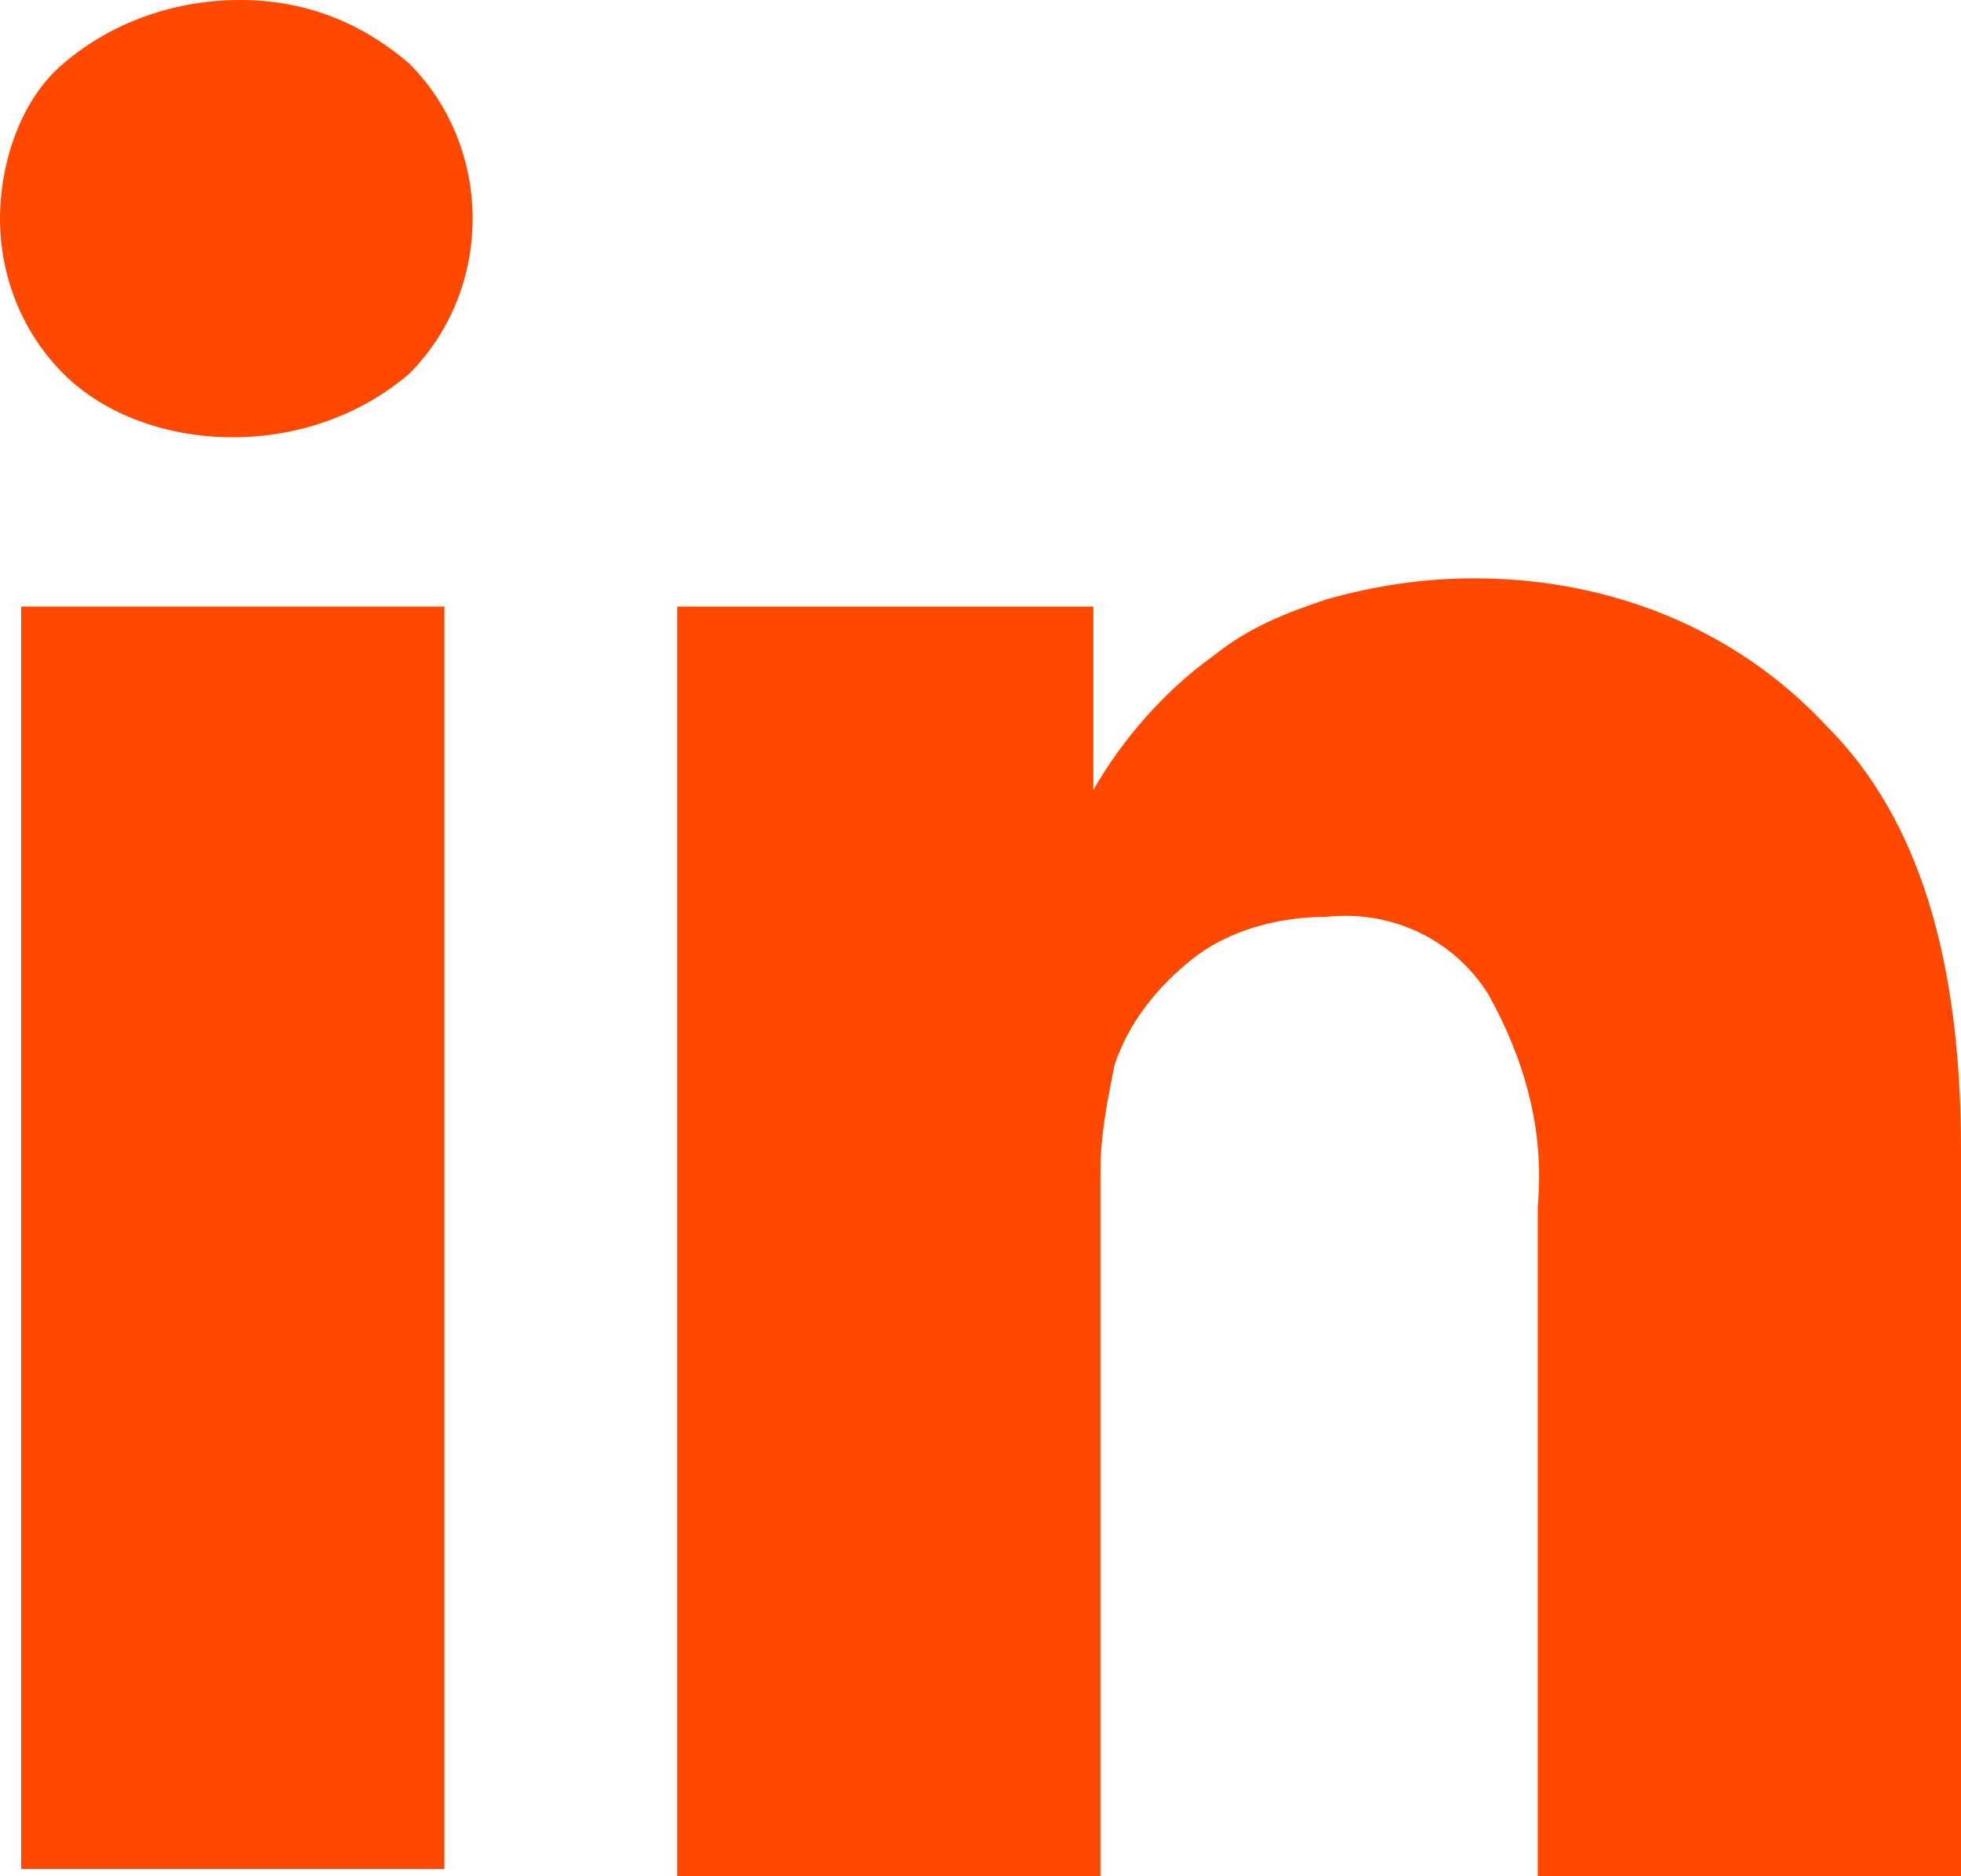
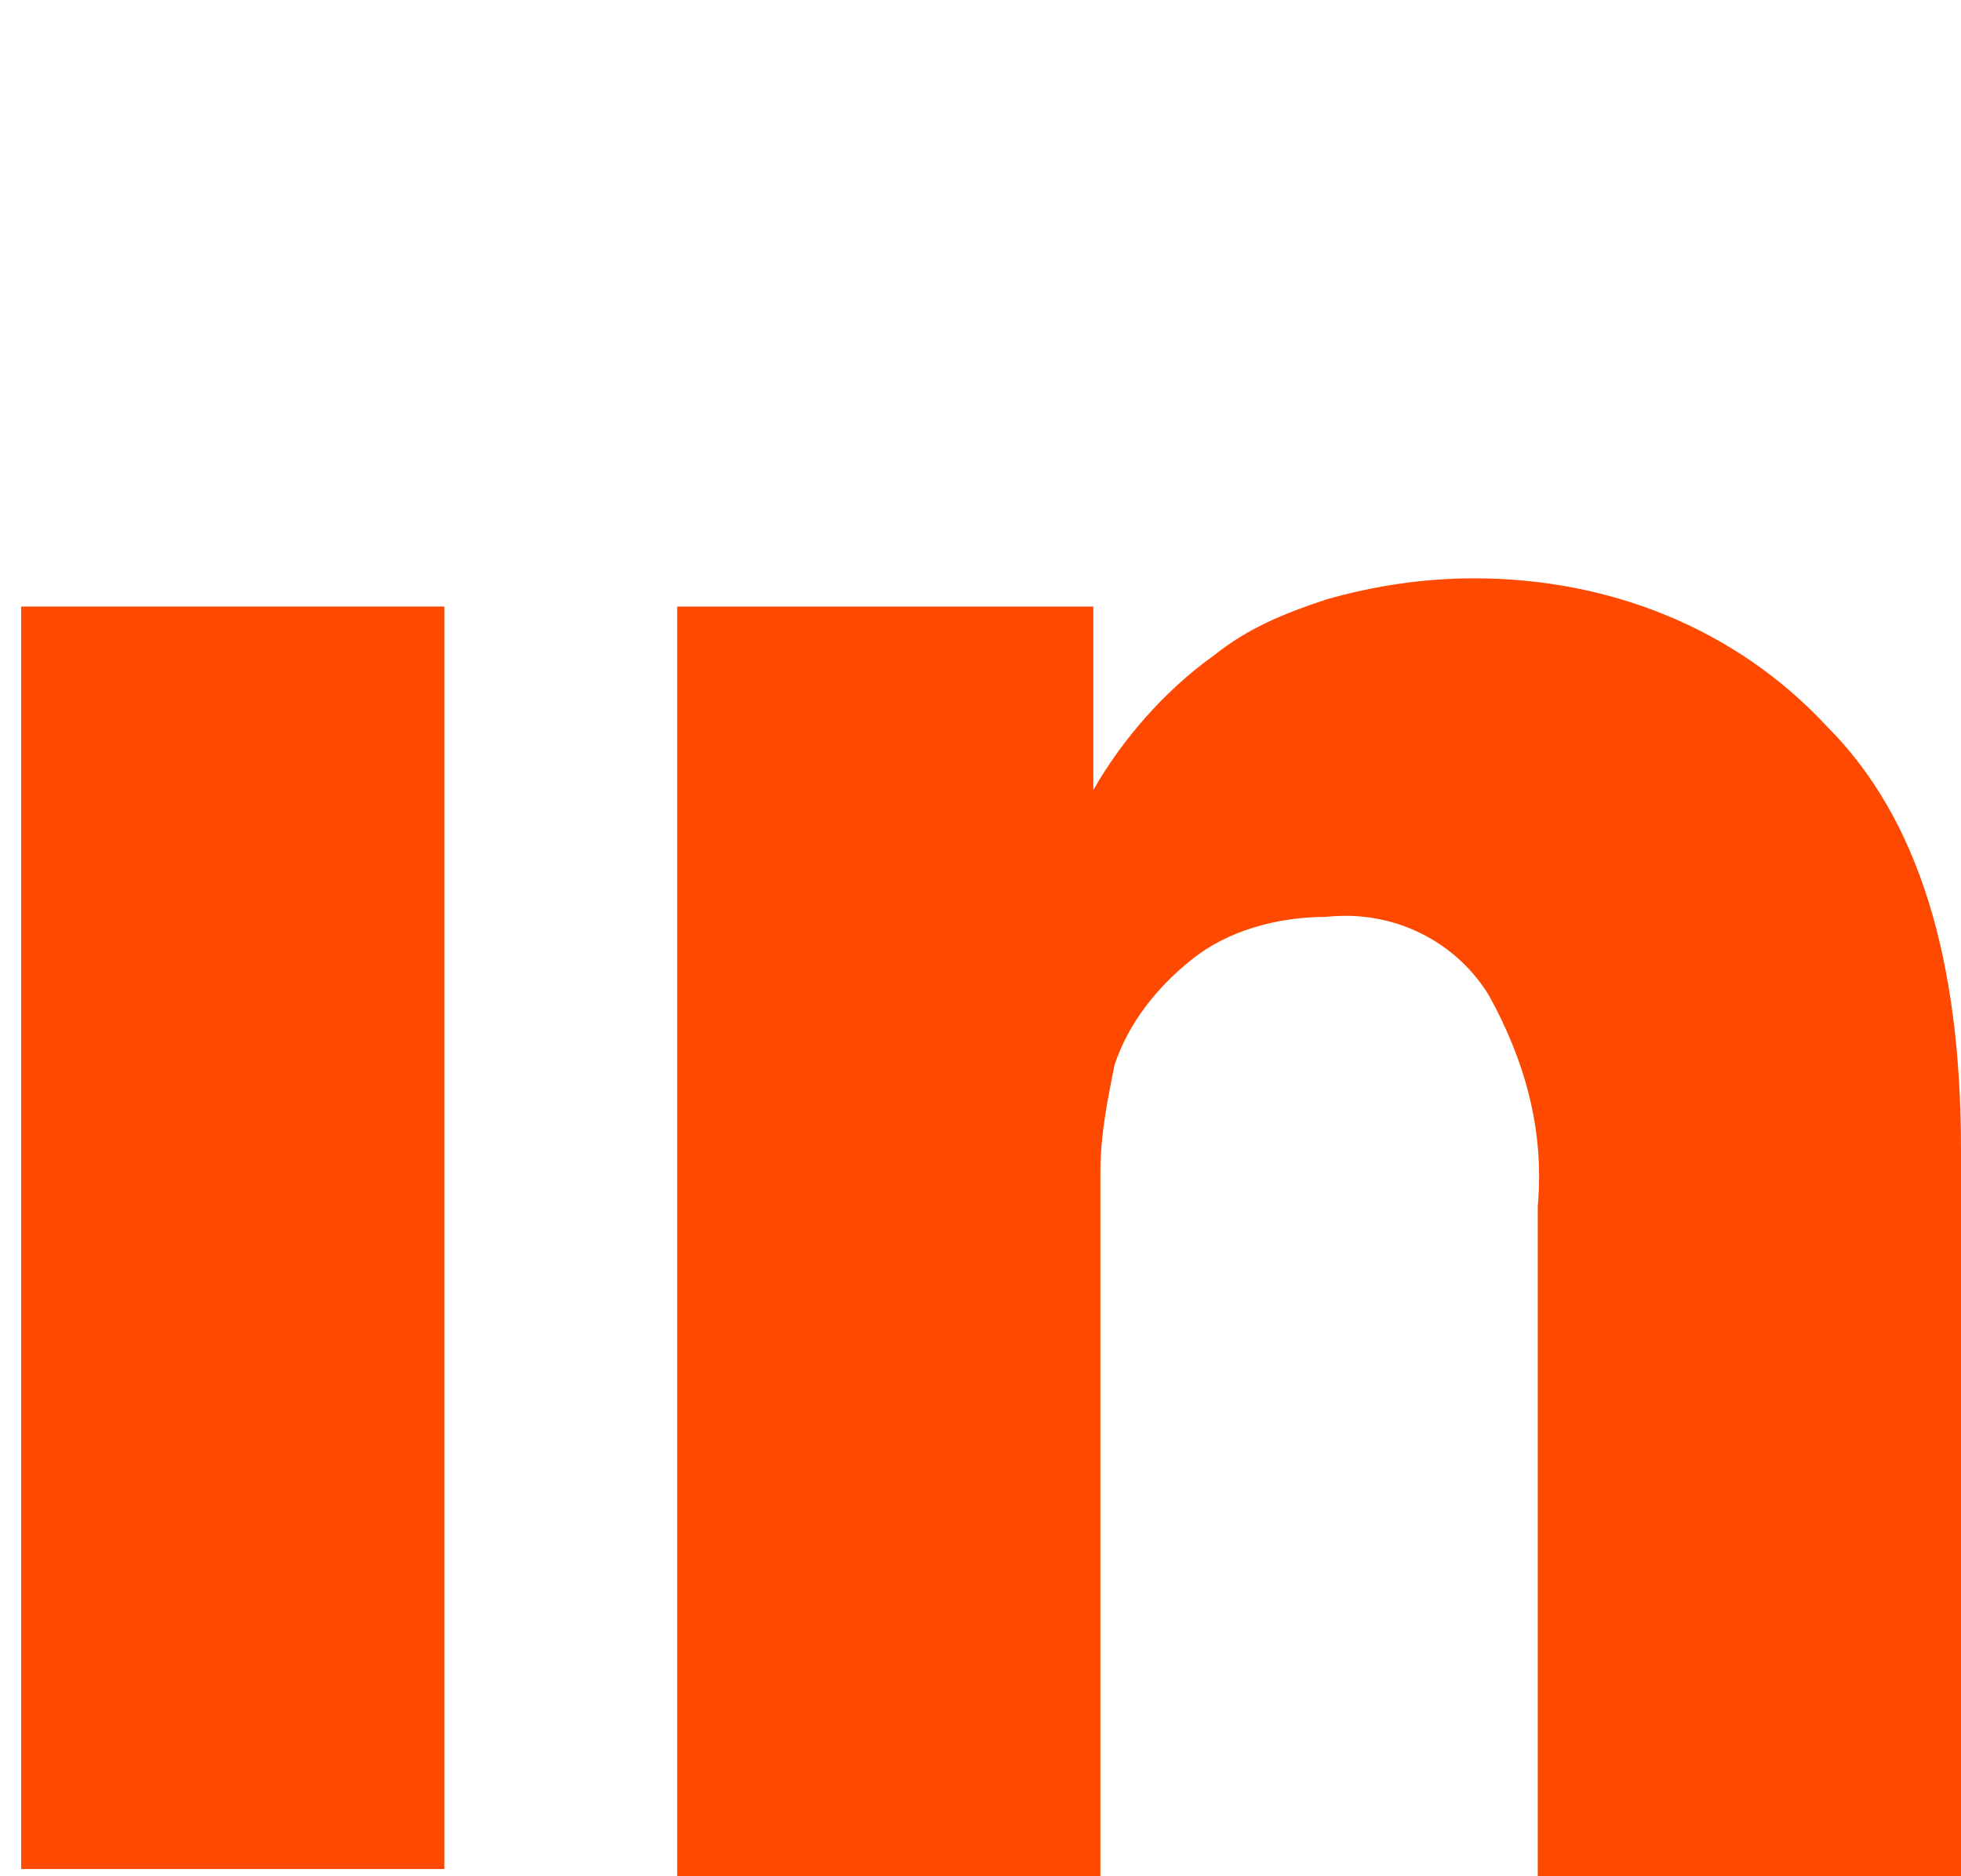
<svg xmlns="http://www.w3.org/2000/svg" version="1.1" id="linkedin-letters" x="0px" y="0px" viewBox="0 0 27.8 26.6" style="enable-background:new 0 0 27.8 26.6;" xml:space="preserve">
  <style type="text/css">
	.st0{fill:#FF4800;}
</style>
  <g id="Grupo_4" transform="translate(0 0)">
    <rect id="Retângulo_22" x="0.3" y="8.6" class="st0" width="6" height="17.9" />
    <path id="Caminho_7" class="st0" d="M25.9,10.3c-1.3-1.4-3.1-2.1-5-2.1c-0.7,0-1.4,0.1-2.1,0.3c-0.6,0.2-1.1,0.4-1.6,0.8   c-0.7,0.5-1.3,1.2-1.7,1.9V8.6H9.6l0,0.9c0,0.6,0,2.4,0,5.4c0,3,0,6.9,0,11.7h6v-10c0-0.5,0.1-1,0.2-1.5c0.2-0.6,0.6-1.1,1.1-1.5   c0.5-0.4,1.2-0.6,1.9-0.6c0.9-0.1,1.8,0.3,2.3,1.1c0.5,0.9,0.8,1.9,0.7,3v9.6h6V16.3C27.8,13.6,27.2,11.6,25.9,10.3z" />
-     <path id="Caminho_8" class="st0" d="M3.4,0C2.5,0,1.6,0.3,0.9,0.9C0.3,1.4,0,2.3,0,3.1c0,0.8,0.3,1.6,0.9,2.2   c0.6,0.6,1.5,0.9,2.4,0.9h0c0.9,0,1.8-0.3,2.5-0.9c0.6-0.6,0.9-1.4,0.9-2.2c0-0.8-0.3-1.6-0.9-2.2C5.1,0.3,4.3,0,3.4,0z" />
  </g>
</svg>